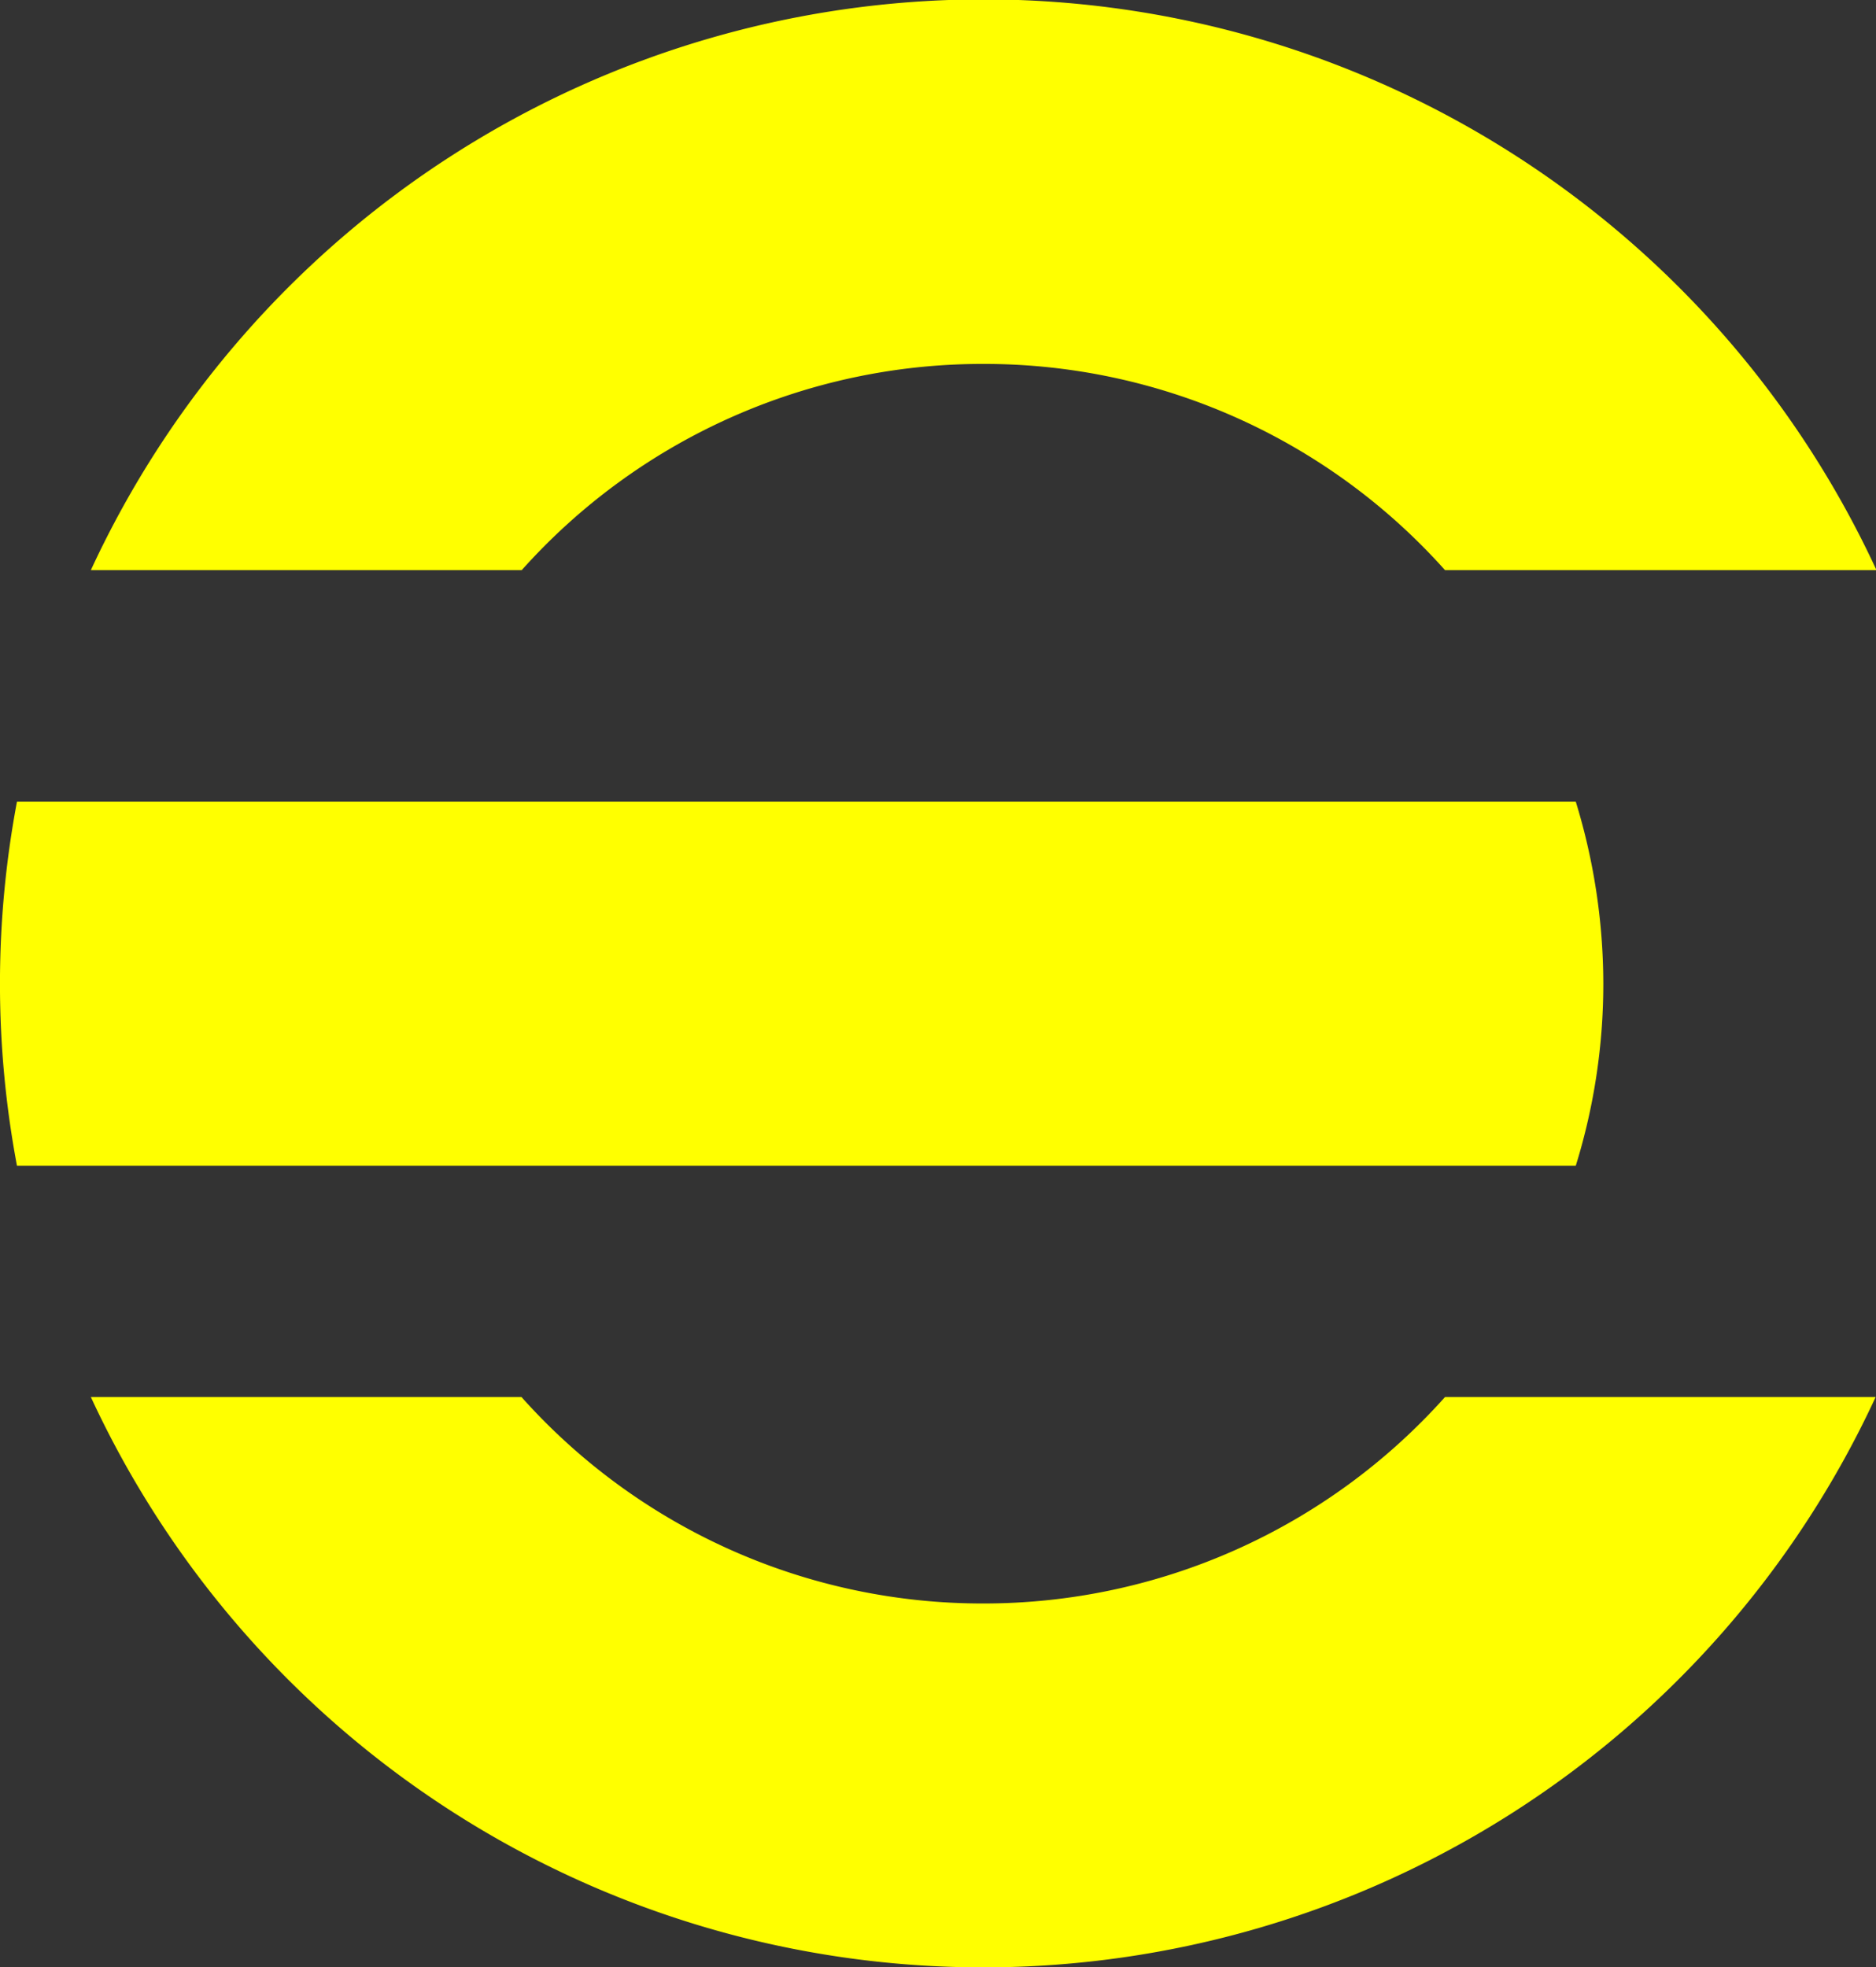
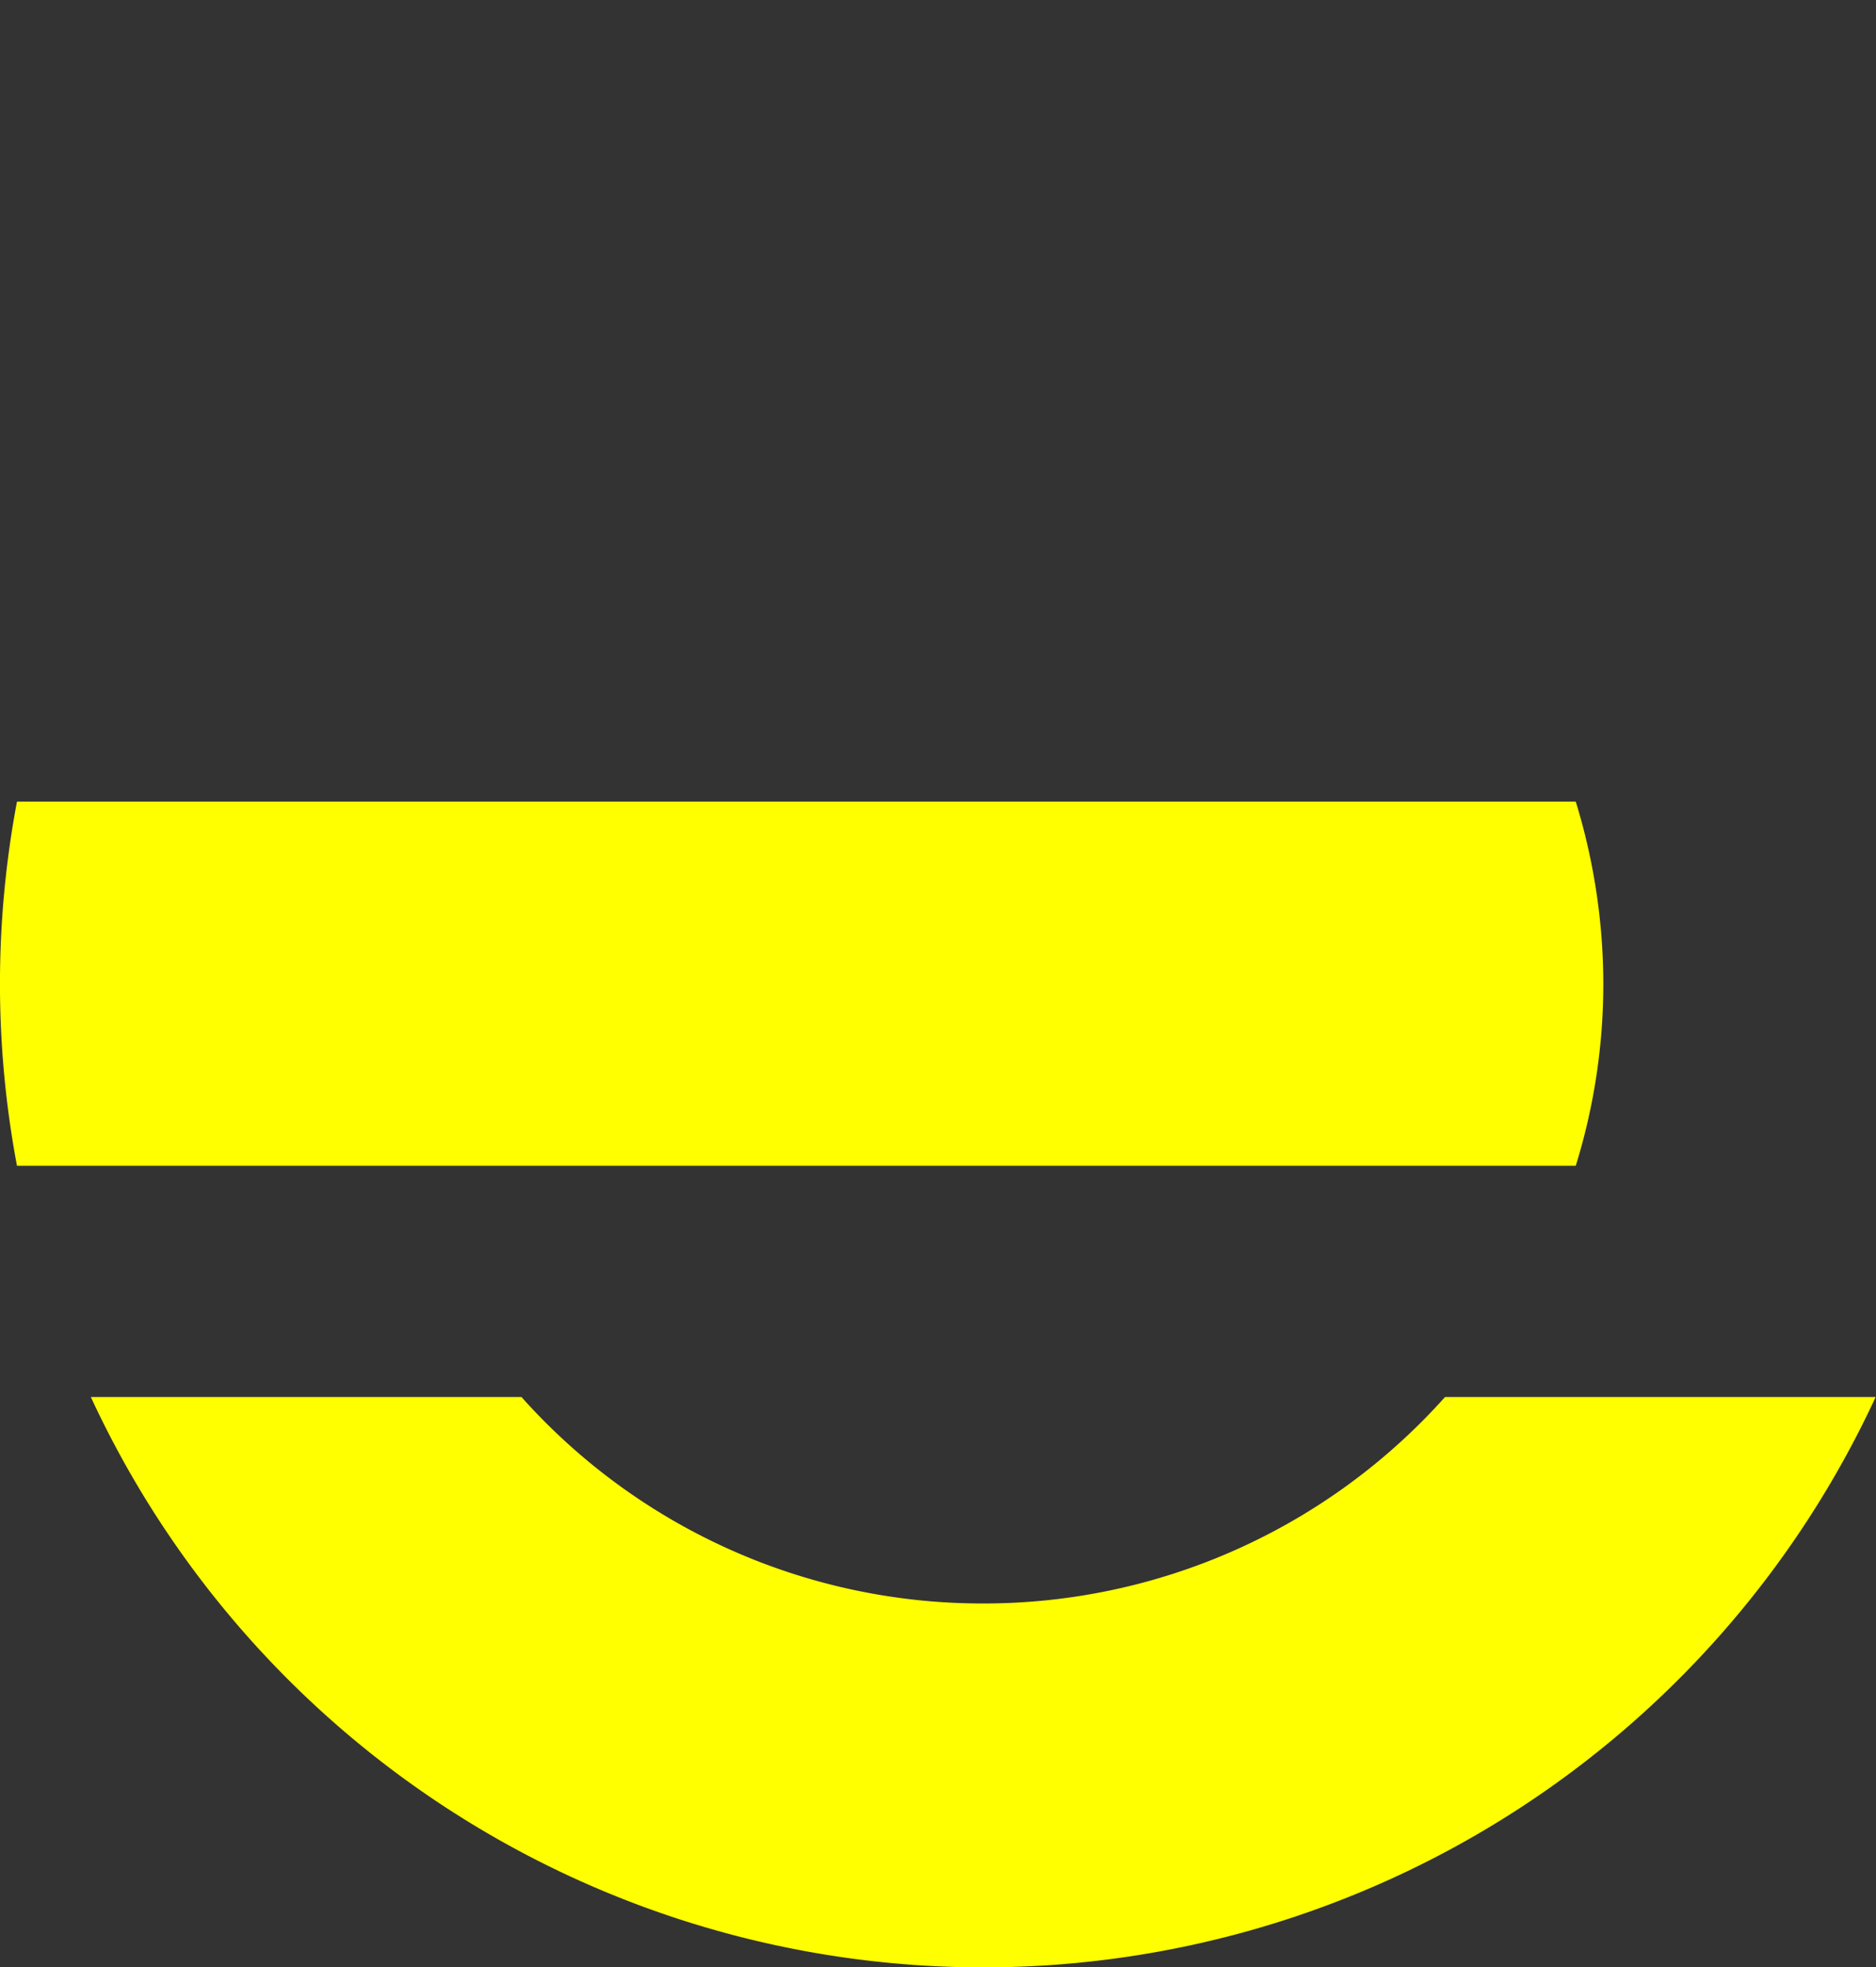
<svg xmlns="http://www.w3.org/2000/svg" viewBox="0 0 157.96 165.62">
  <rect x="0" y="0" width="157.96" height="165.62" fill="#333333" stroke="none" />
  <defs>
    <style>
      .cls-1 {
        fill: #ff0;
      }
    </style>
  </defs>
  <title>e</title>
  <g id="Layer_2" data-name="Layer 2">
    <g id="Layer_1-2" data-name="Layer 1">
      <g id="Layer_2-2" data-name="Layer 2">
        <g id="Layer_1-2-2" data-name="Layer 1-2">
          <g>
-             <path class="cls-1" d="M82.79,30.64A52,52,0,0,1,121.67,48H158A82.83,82.83,0,0,0,7.65,48H43.93A52,52,0,0,1,82.79,30.64Z" />
            <path class="cls-1" d="M82.79,135a52,52,0,0,1-38.88-17.38H7.65a82.8,82.8,0,0,0,150.28,0H121.67A52.09,52.09,0,0,1,82.79,135Z" />
            <path class="cls-1" d="M132.68,67.49H1.43a82.74,82.74,0,0,0,0,30.66H132.68A51.76,51.76,0,0,0,135,82.82,52.42,52.42,0,0,0,132.68,67.49Z" />
          </g>
        </g>
      </g>
    </g>
  </g>
</svg>